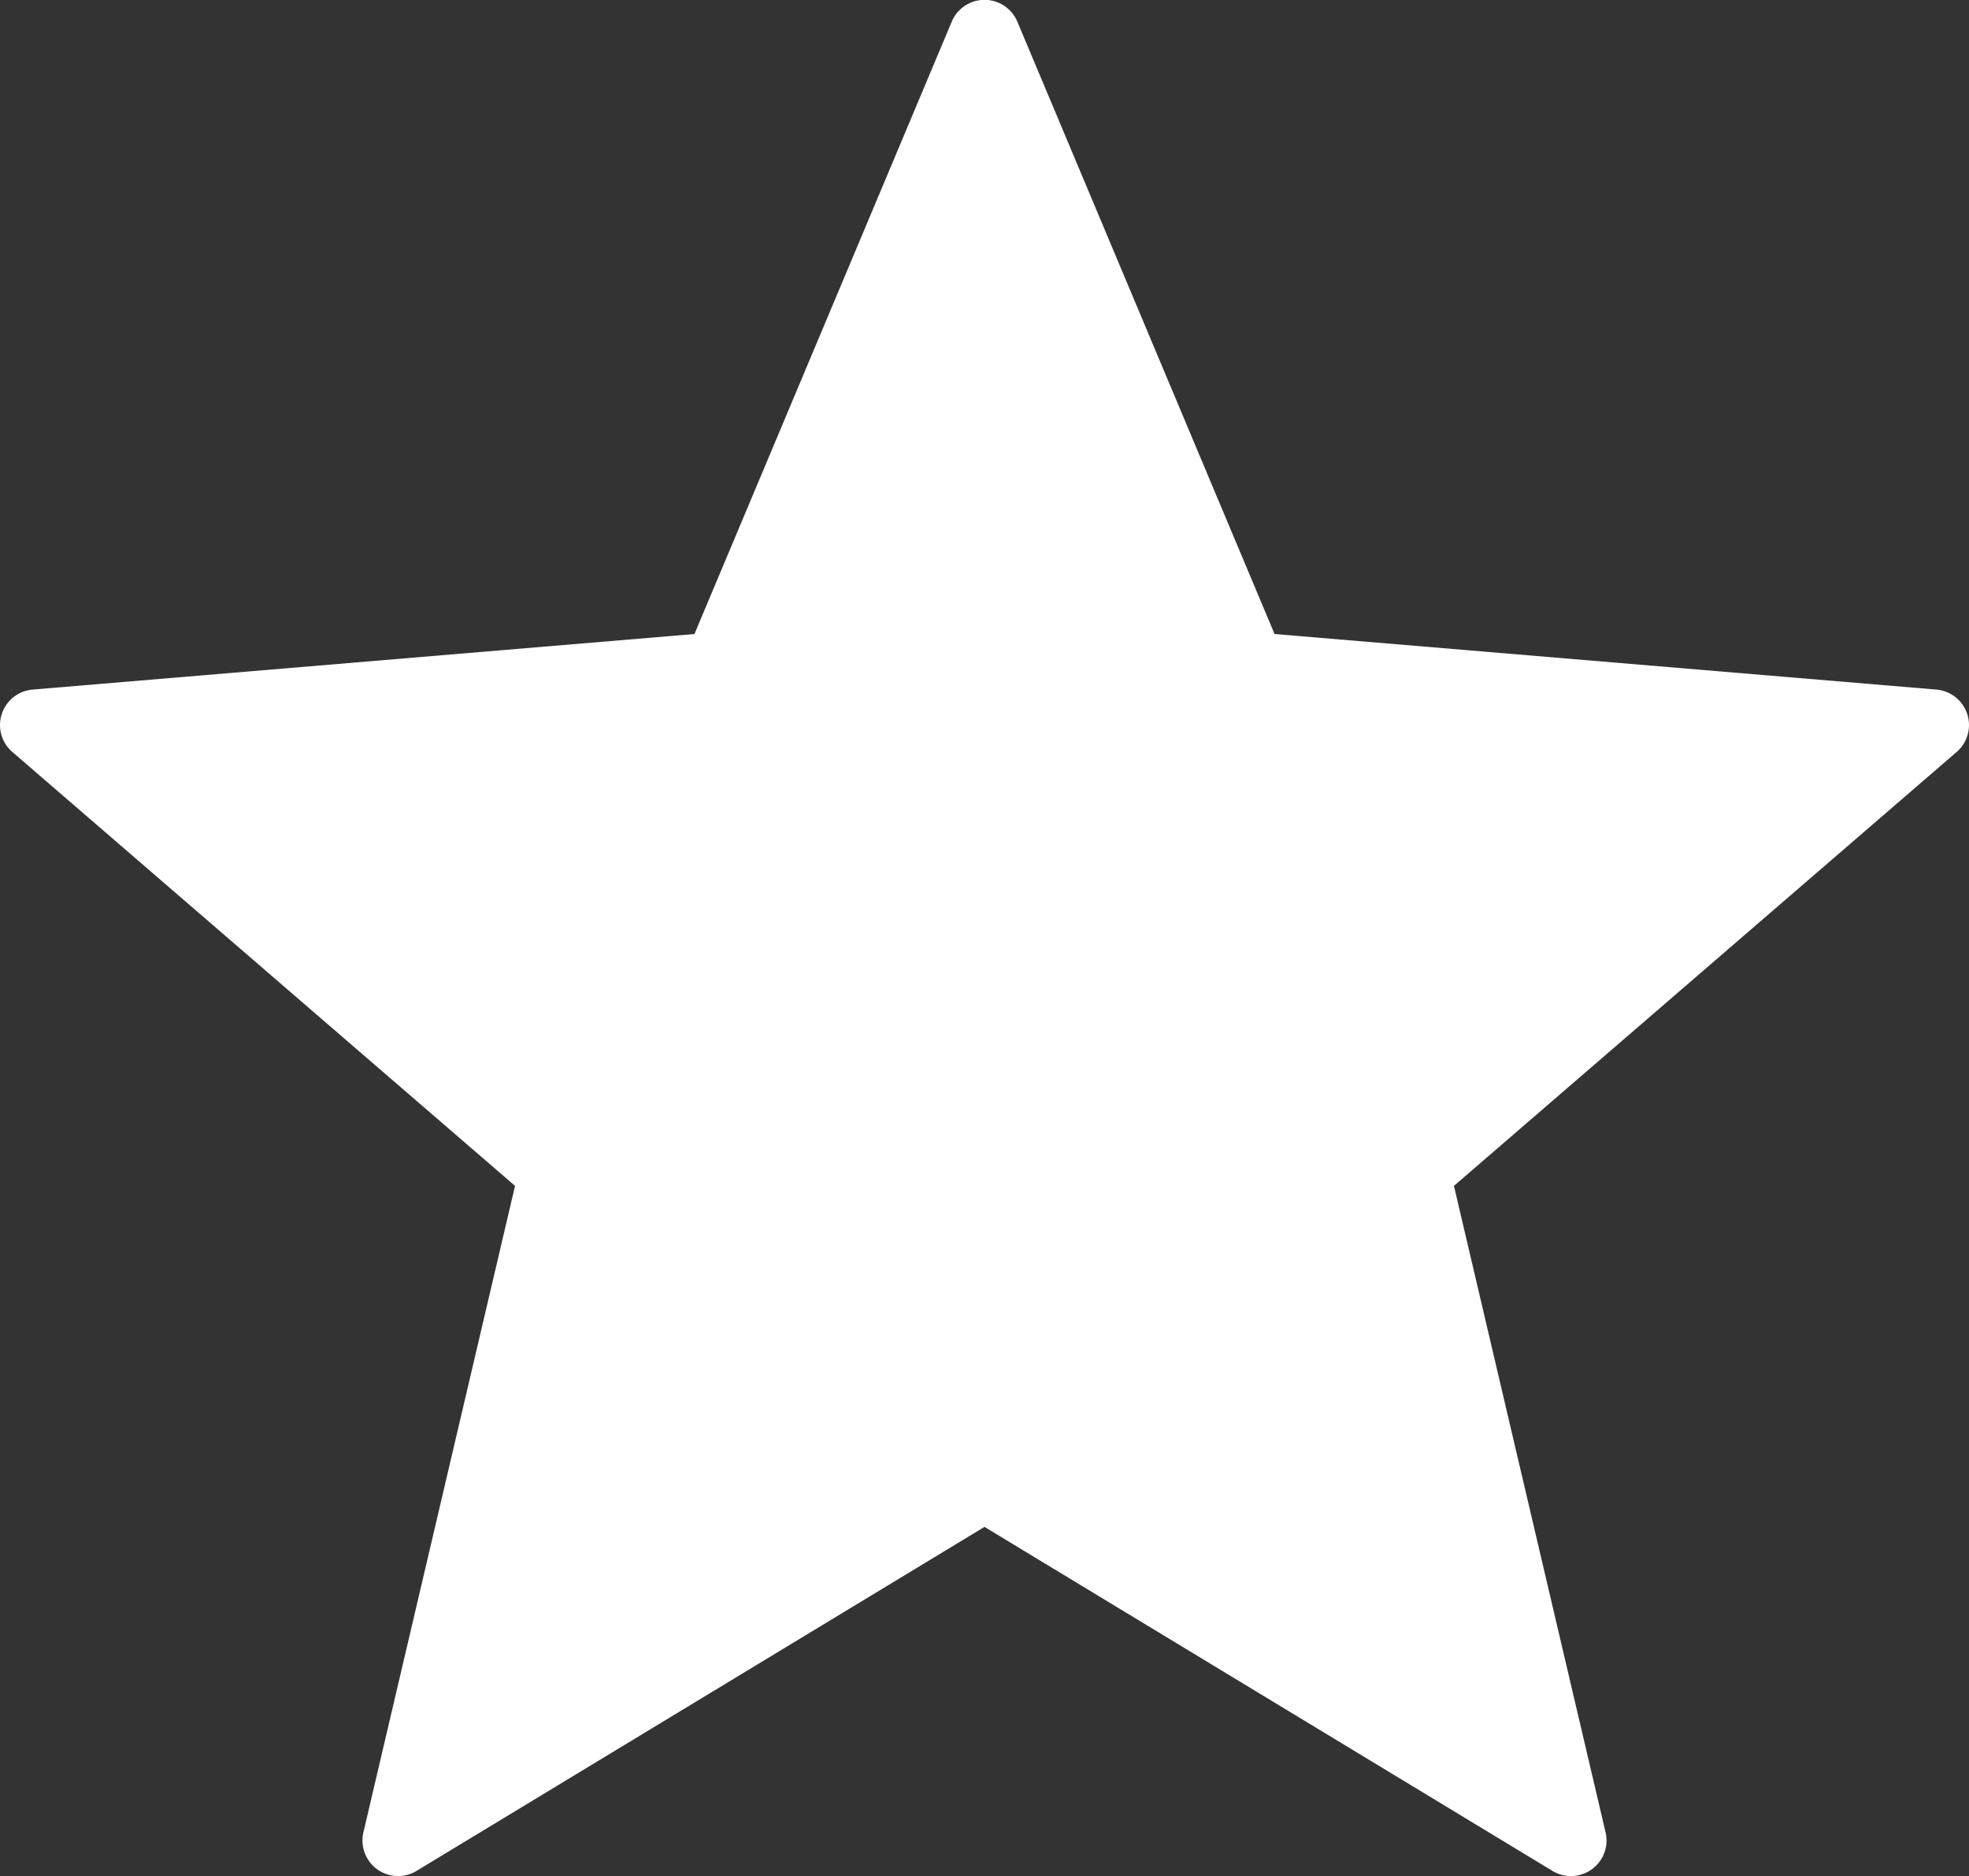
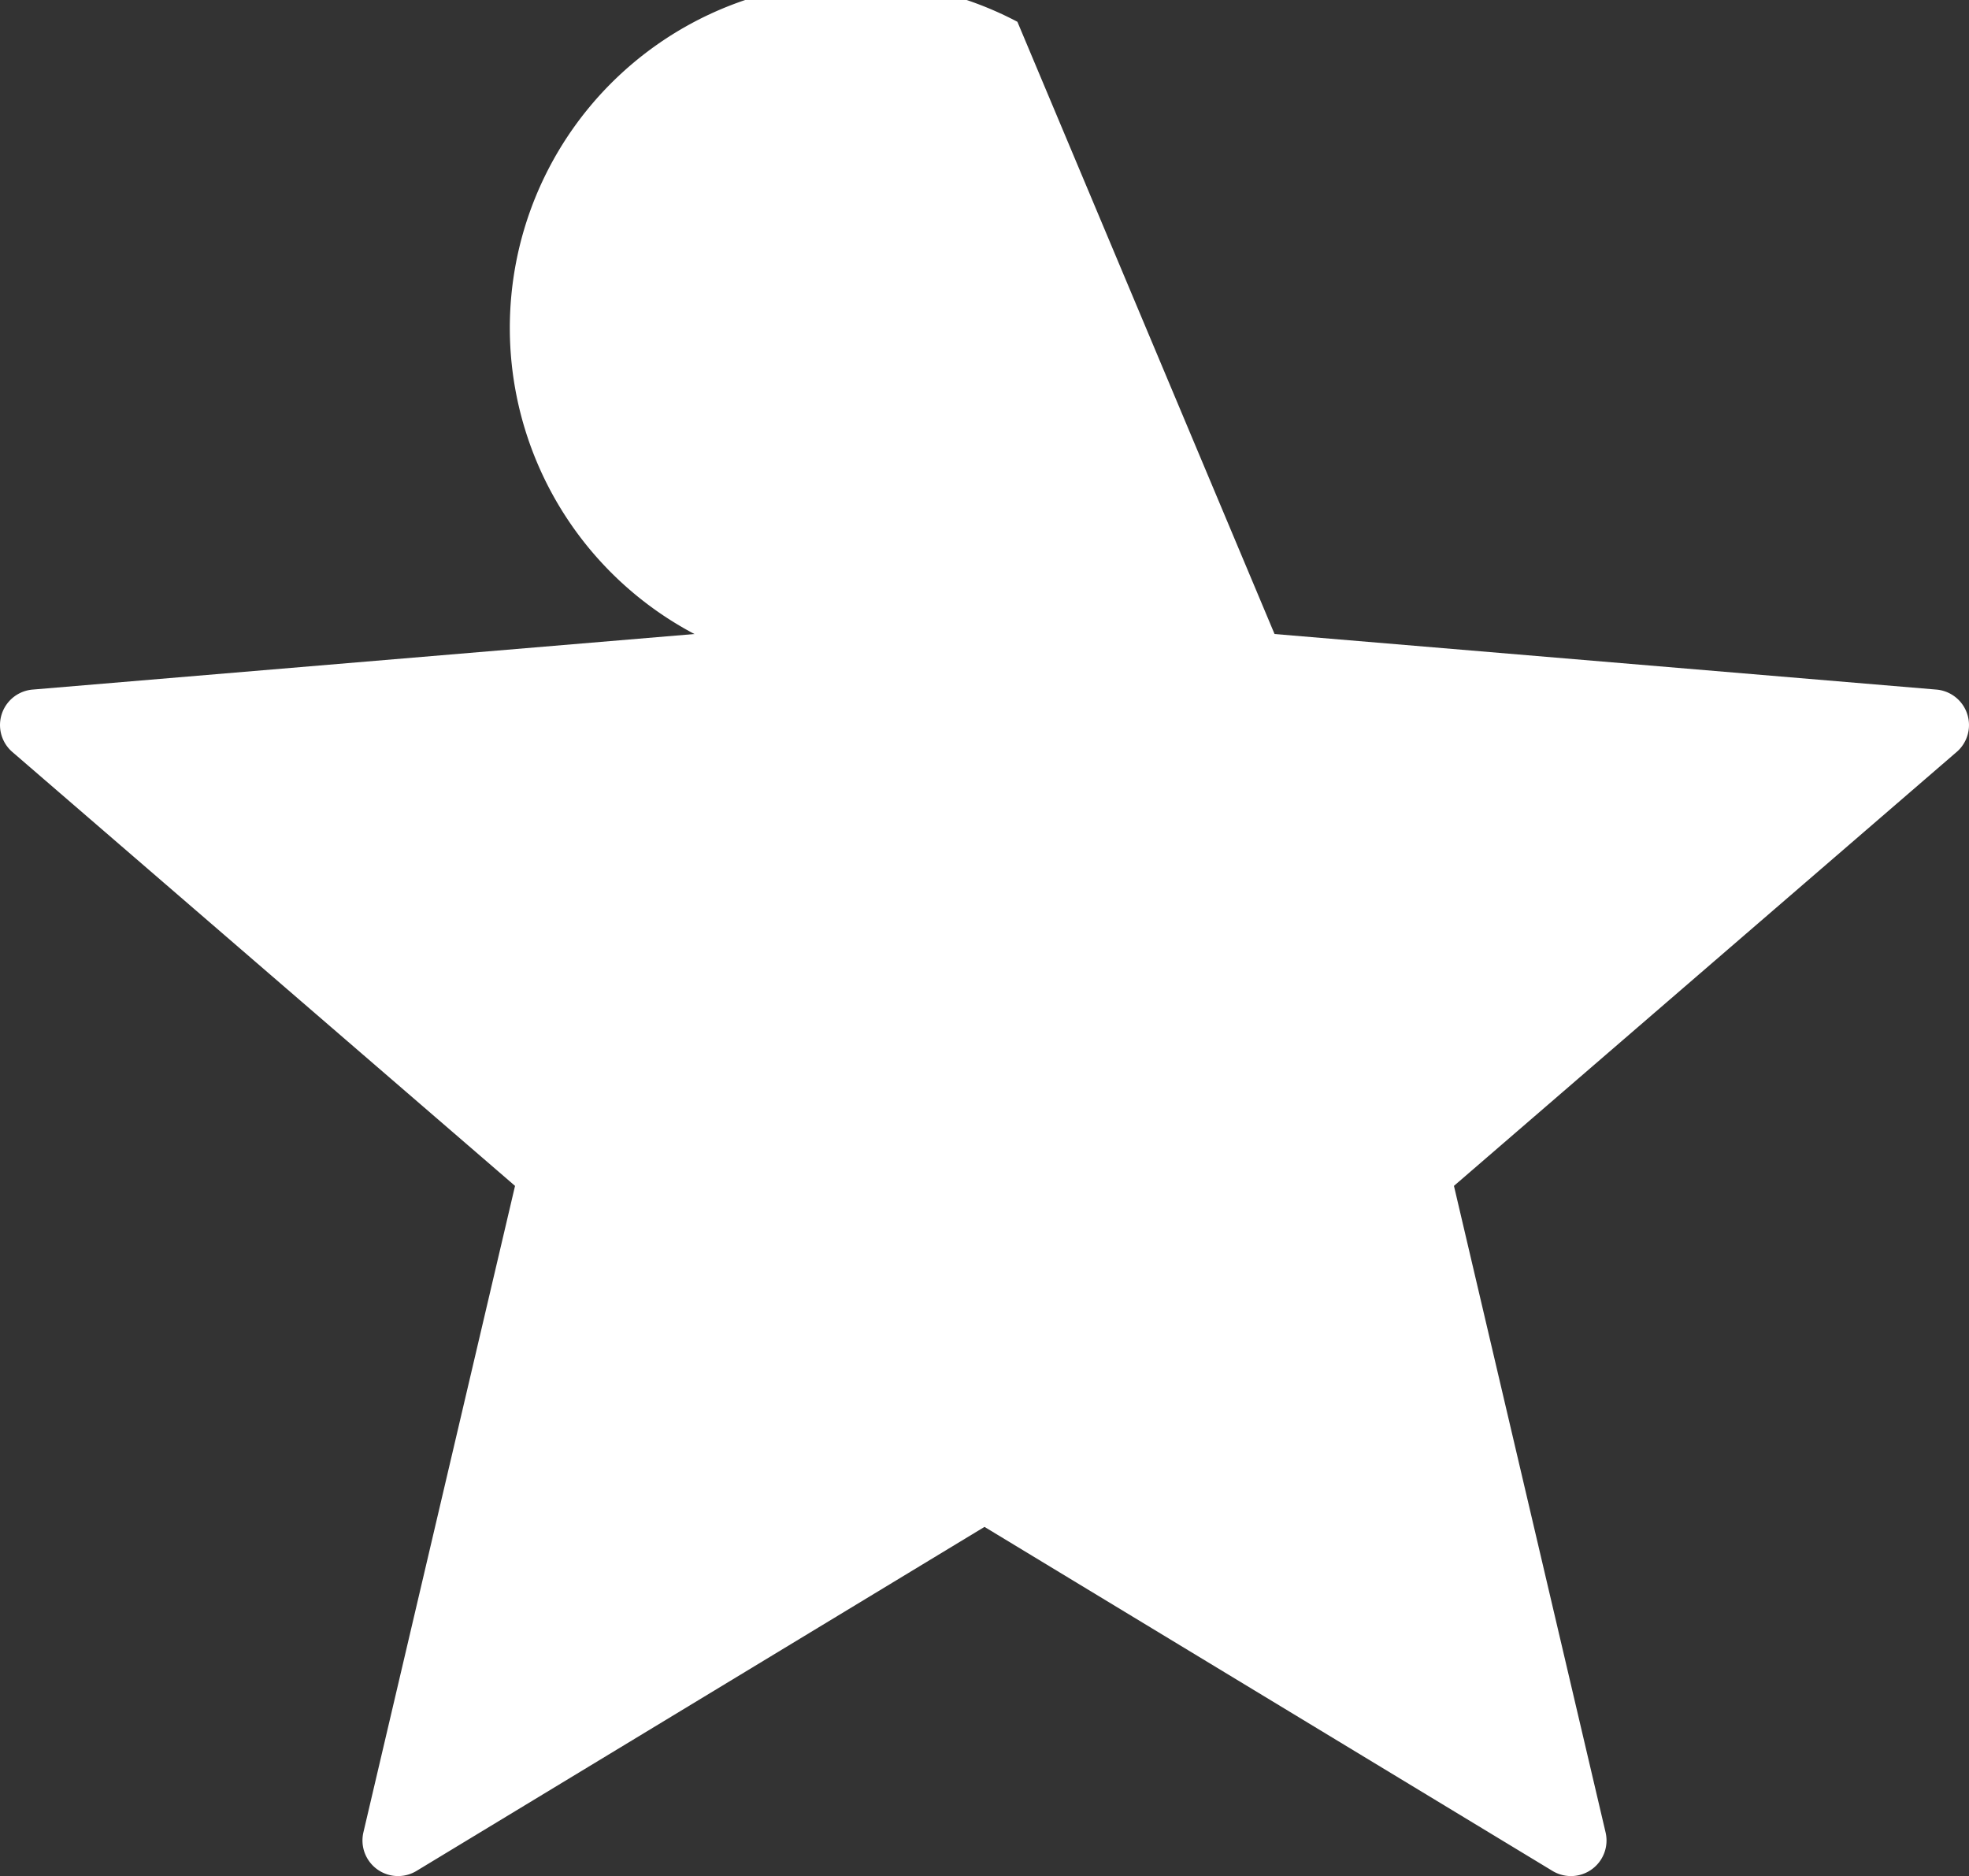
<svg xmlns="http://www.w3.org/2000/svg" viewBox="0 0 1174.74 1119.34">
  <rect x="0" y="0" width="1174.74" height="1119.34" fill="#333333" stroke="none" />
-   <path d="M1167.36,448.66,867.45,707.54l90.47,385.73h0a21.23,21.23,0,0,1-31.66,23L587.37,911,248.48,1116.27a21.24,21.24,0,0,1-31.67-23l90.47-385.73L7.37,448.66a21.23,21.23,0,0,1,12.09-37.23l394.86-33.15L567.8,13A21.22,21.22,0,0,1,607,13L760.42,378.28l394.86,33.15a21.23,21.23,0,0,1,12.09,37.23Z" style="fill:#ffffff" />
+   <path d="M1167.36,448.66,867.45,707.54l90.47,385.73h0a21.23,21.23,0,0,1-31.66,23L587.37,911,248.48,1116.27a21.24,21.24,0,0,1-31.67-23l90.47-385.73L7.37,448.66a21.23,21.23,0,0,1,12.09-37.23l394.86-33.15A21.22,21.22,0,0,1,607,13L760.42,378.28l394.86,33.15a21.23,21.23,0,0,1,12.09,37.23Z" style="fill:#ffffff" />
</svg>